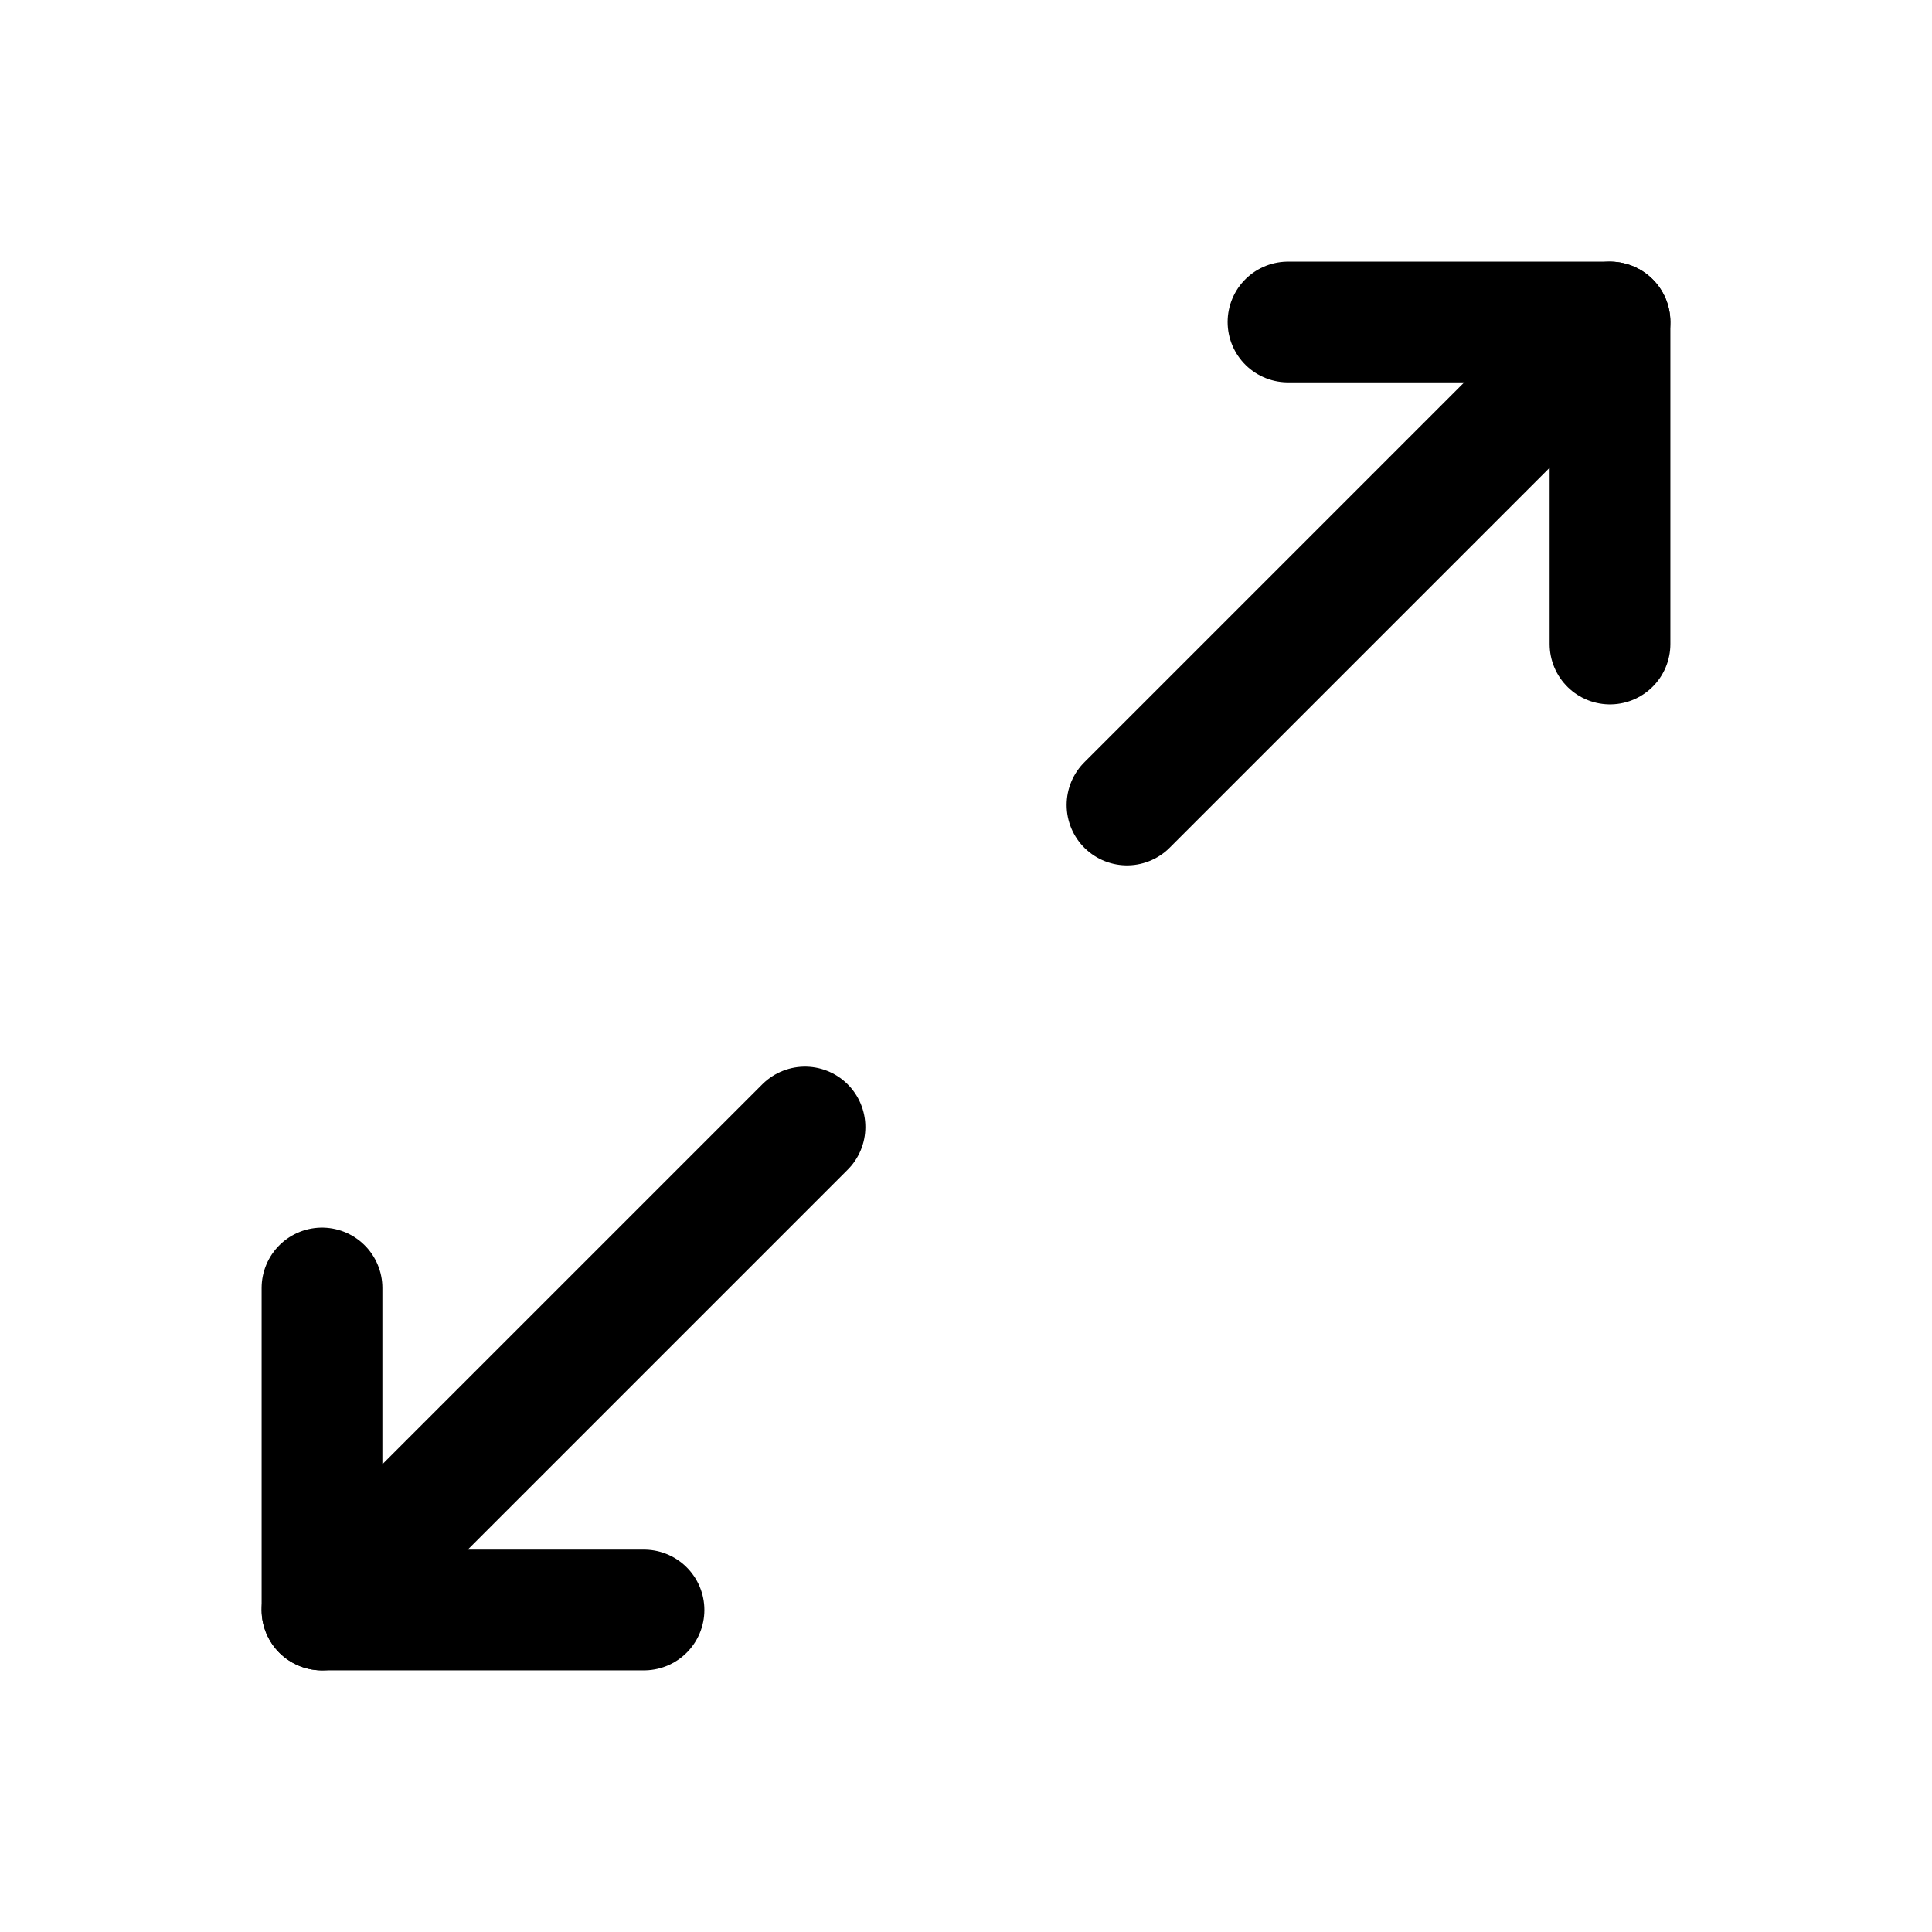
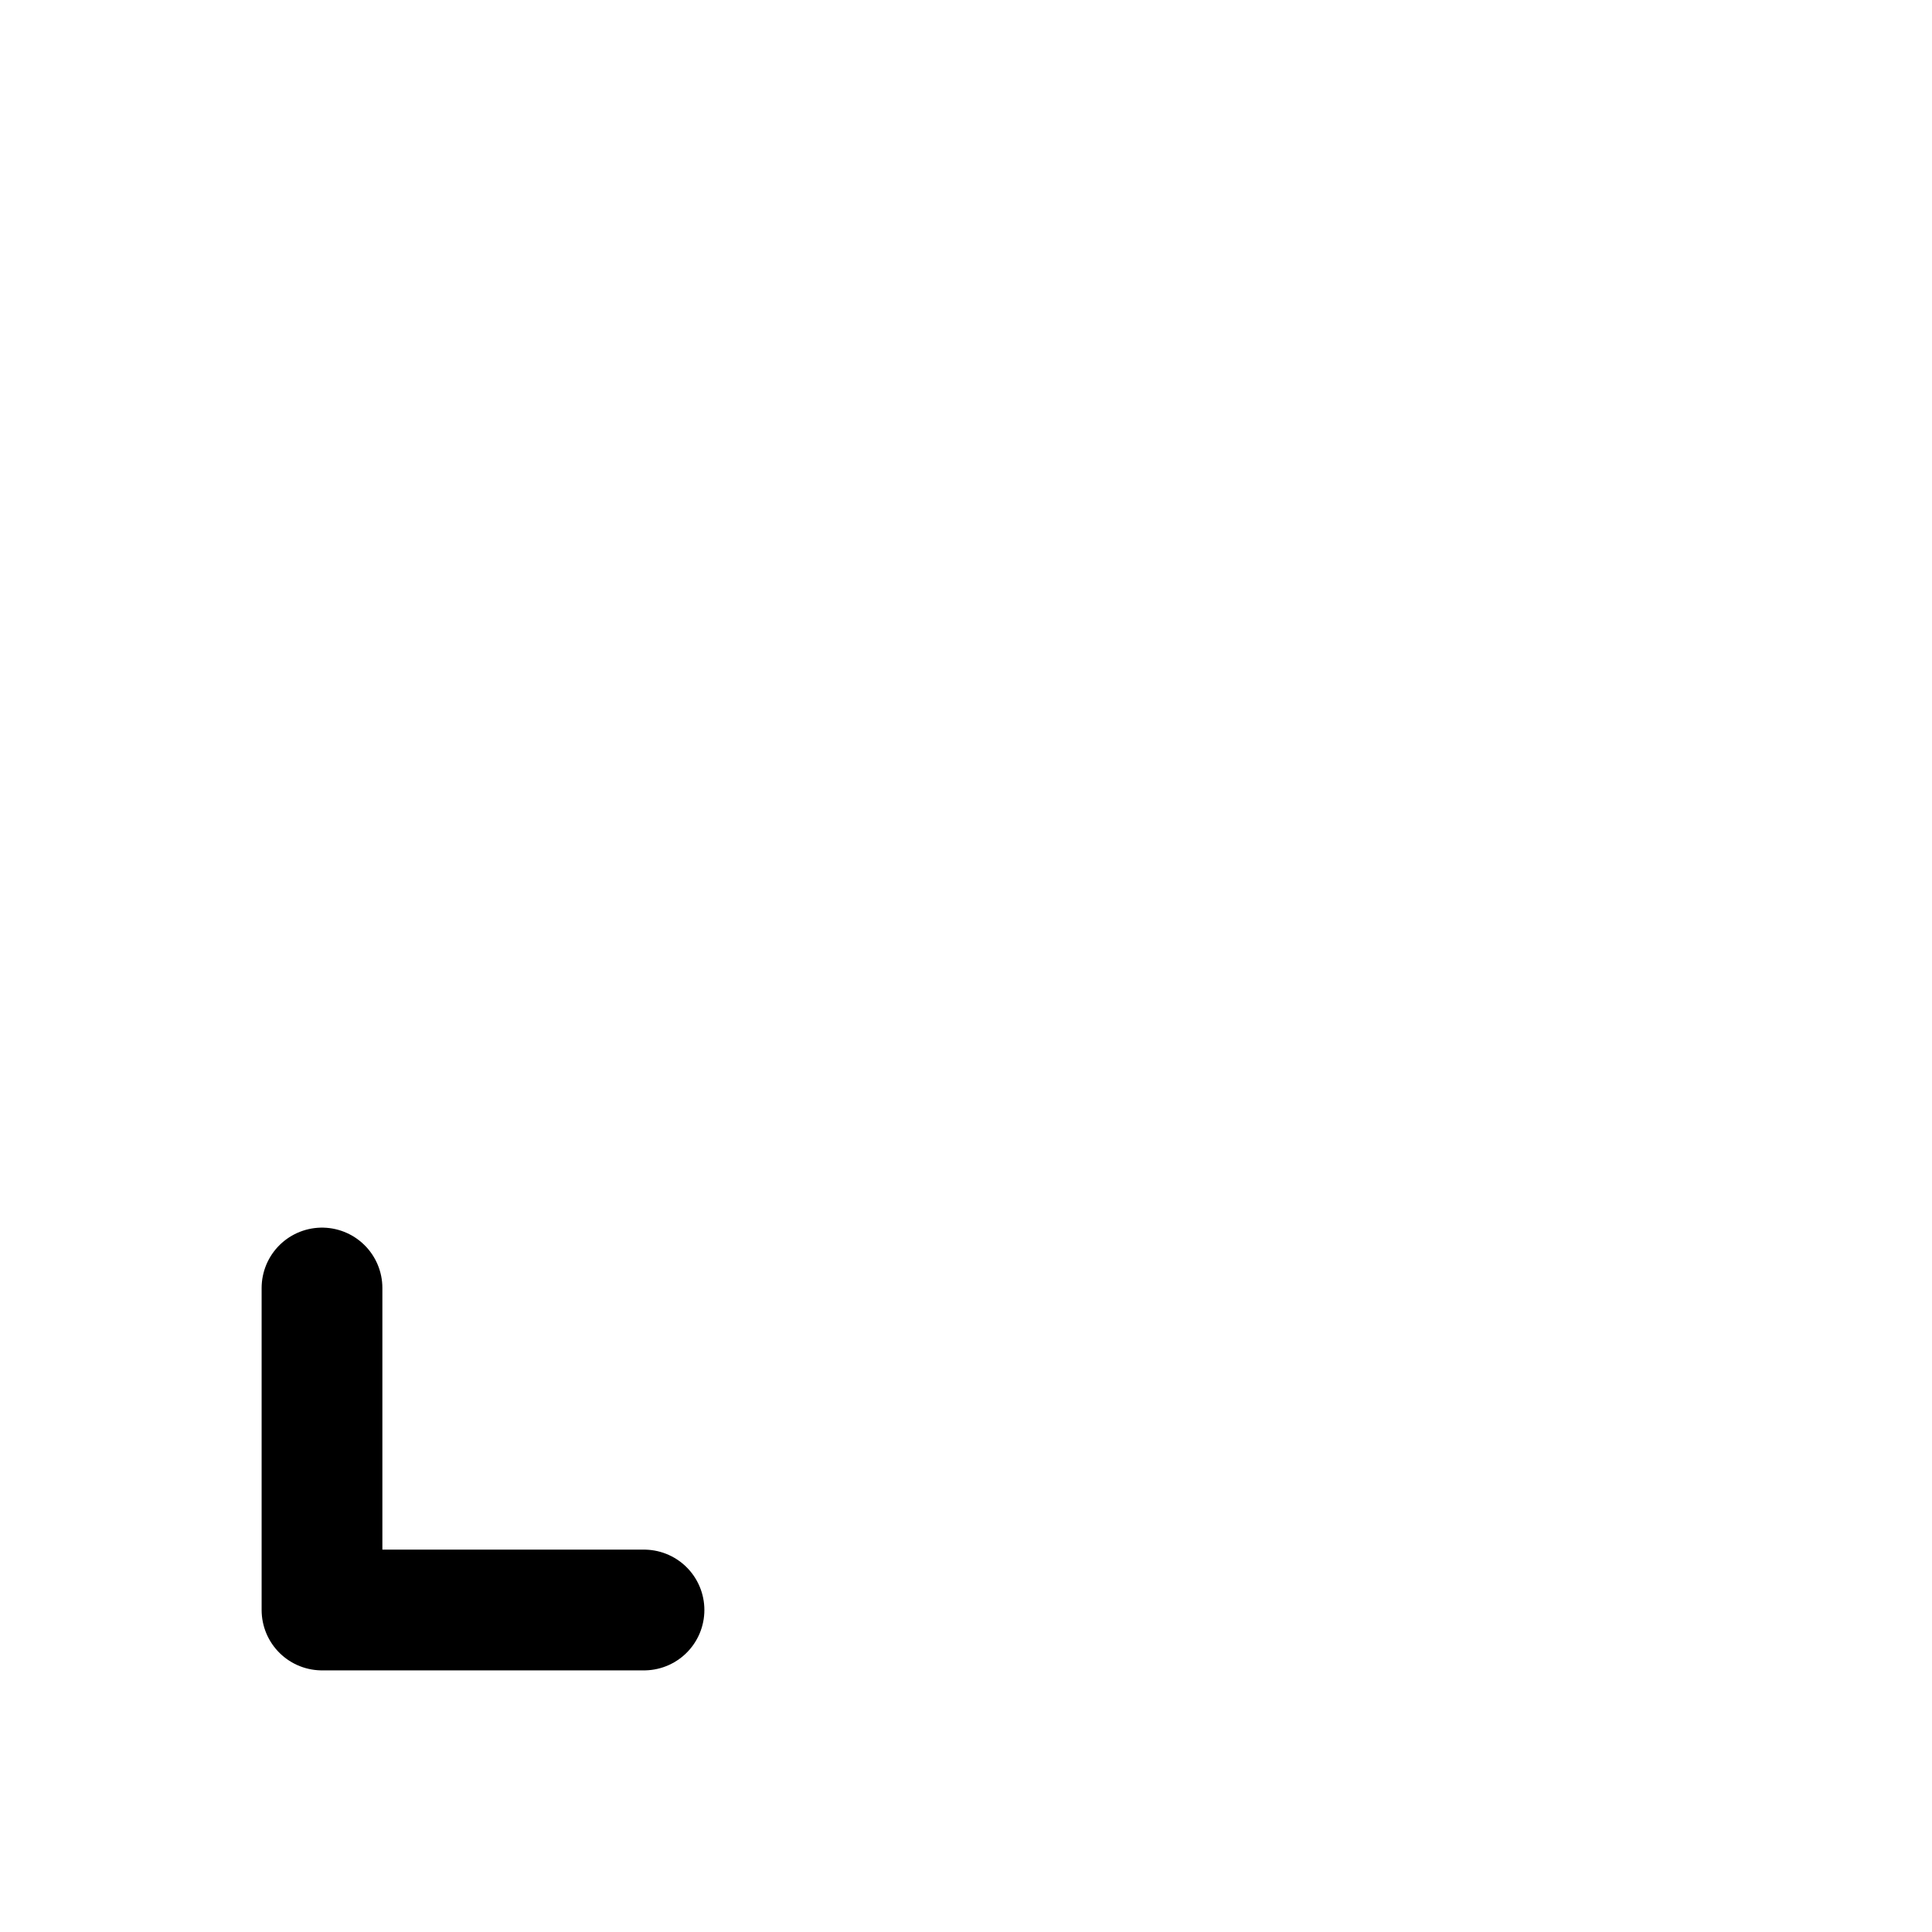
<svg xmlns="http://www.w3.org/2000/svg" fill="#000000" width="800px" height="800px" viewBox="0 0 24 24" id="maximize-copy" data-name="Layer 1" class="icon line">
-   <polyline id="primary" points="16 4 20 4 20 8" style="fill: none; stroke: rgb(0, 0, 0); stroke-linecap: round; stroke-linejoin: round; stroke-width: 1.5;" />
  <polyline id="primary-2" data-name="primary" points="8 20 4 20 4 16" style="fill: none; stroke: rgb(0, 0, 0); stroke-linecap: round; stroke-linejoin: round; stroke-width: 1.5;" />
-   <path id="primary-3" data-name="primary" d="M14,10l6-6M10,14,4,20" style="fill: none; stroke: rgb(0, 0, 0); stroke-linecap: round; stroke-linejoin: round; stroke-width: 1.5;" />
</svg>